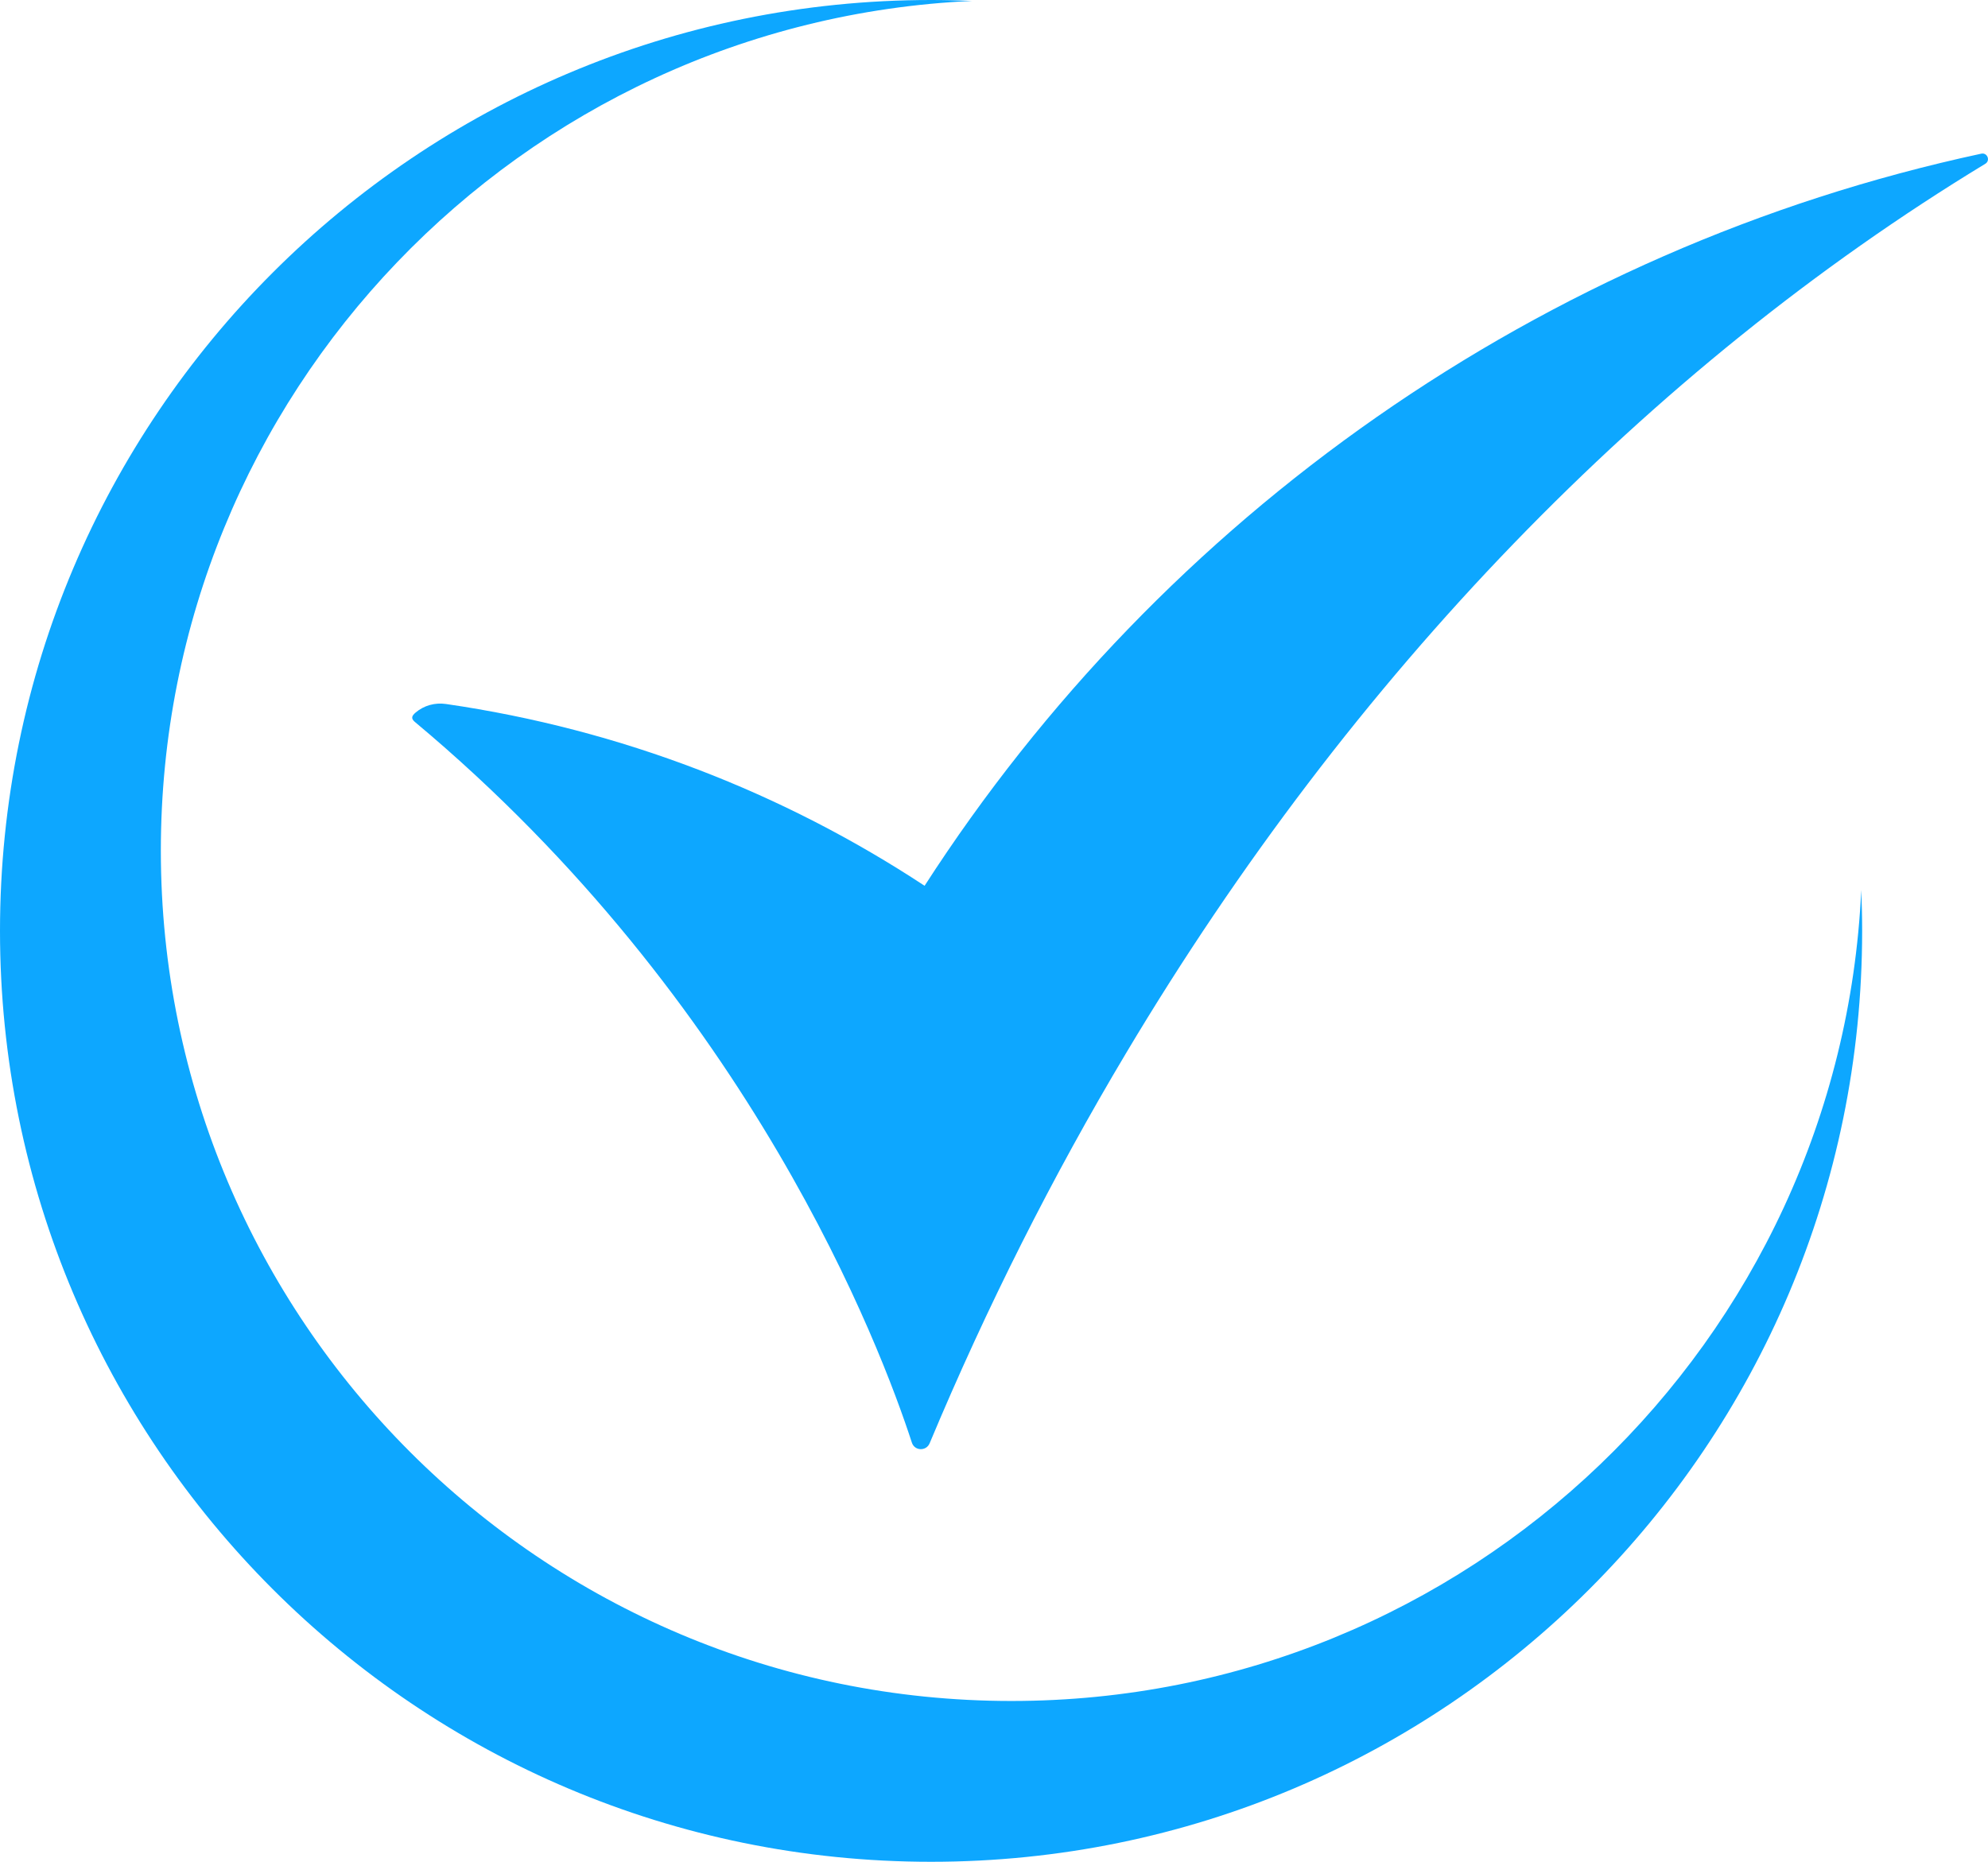
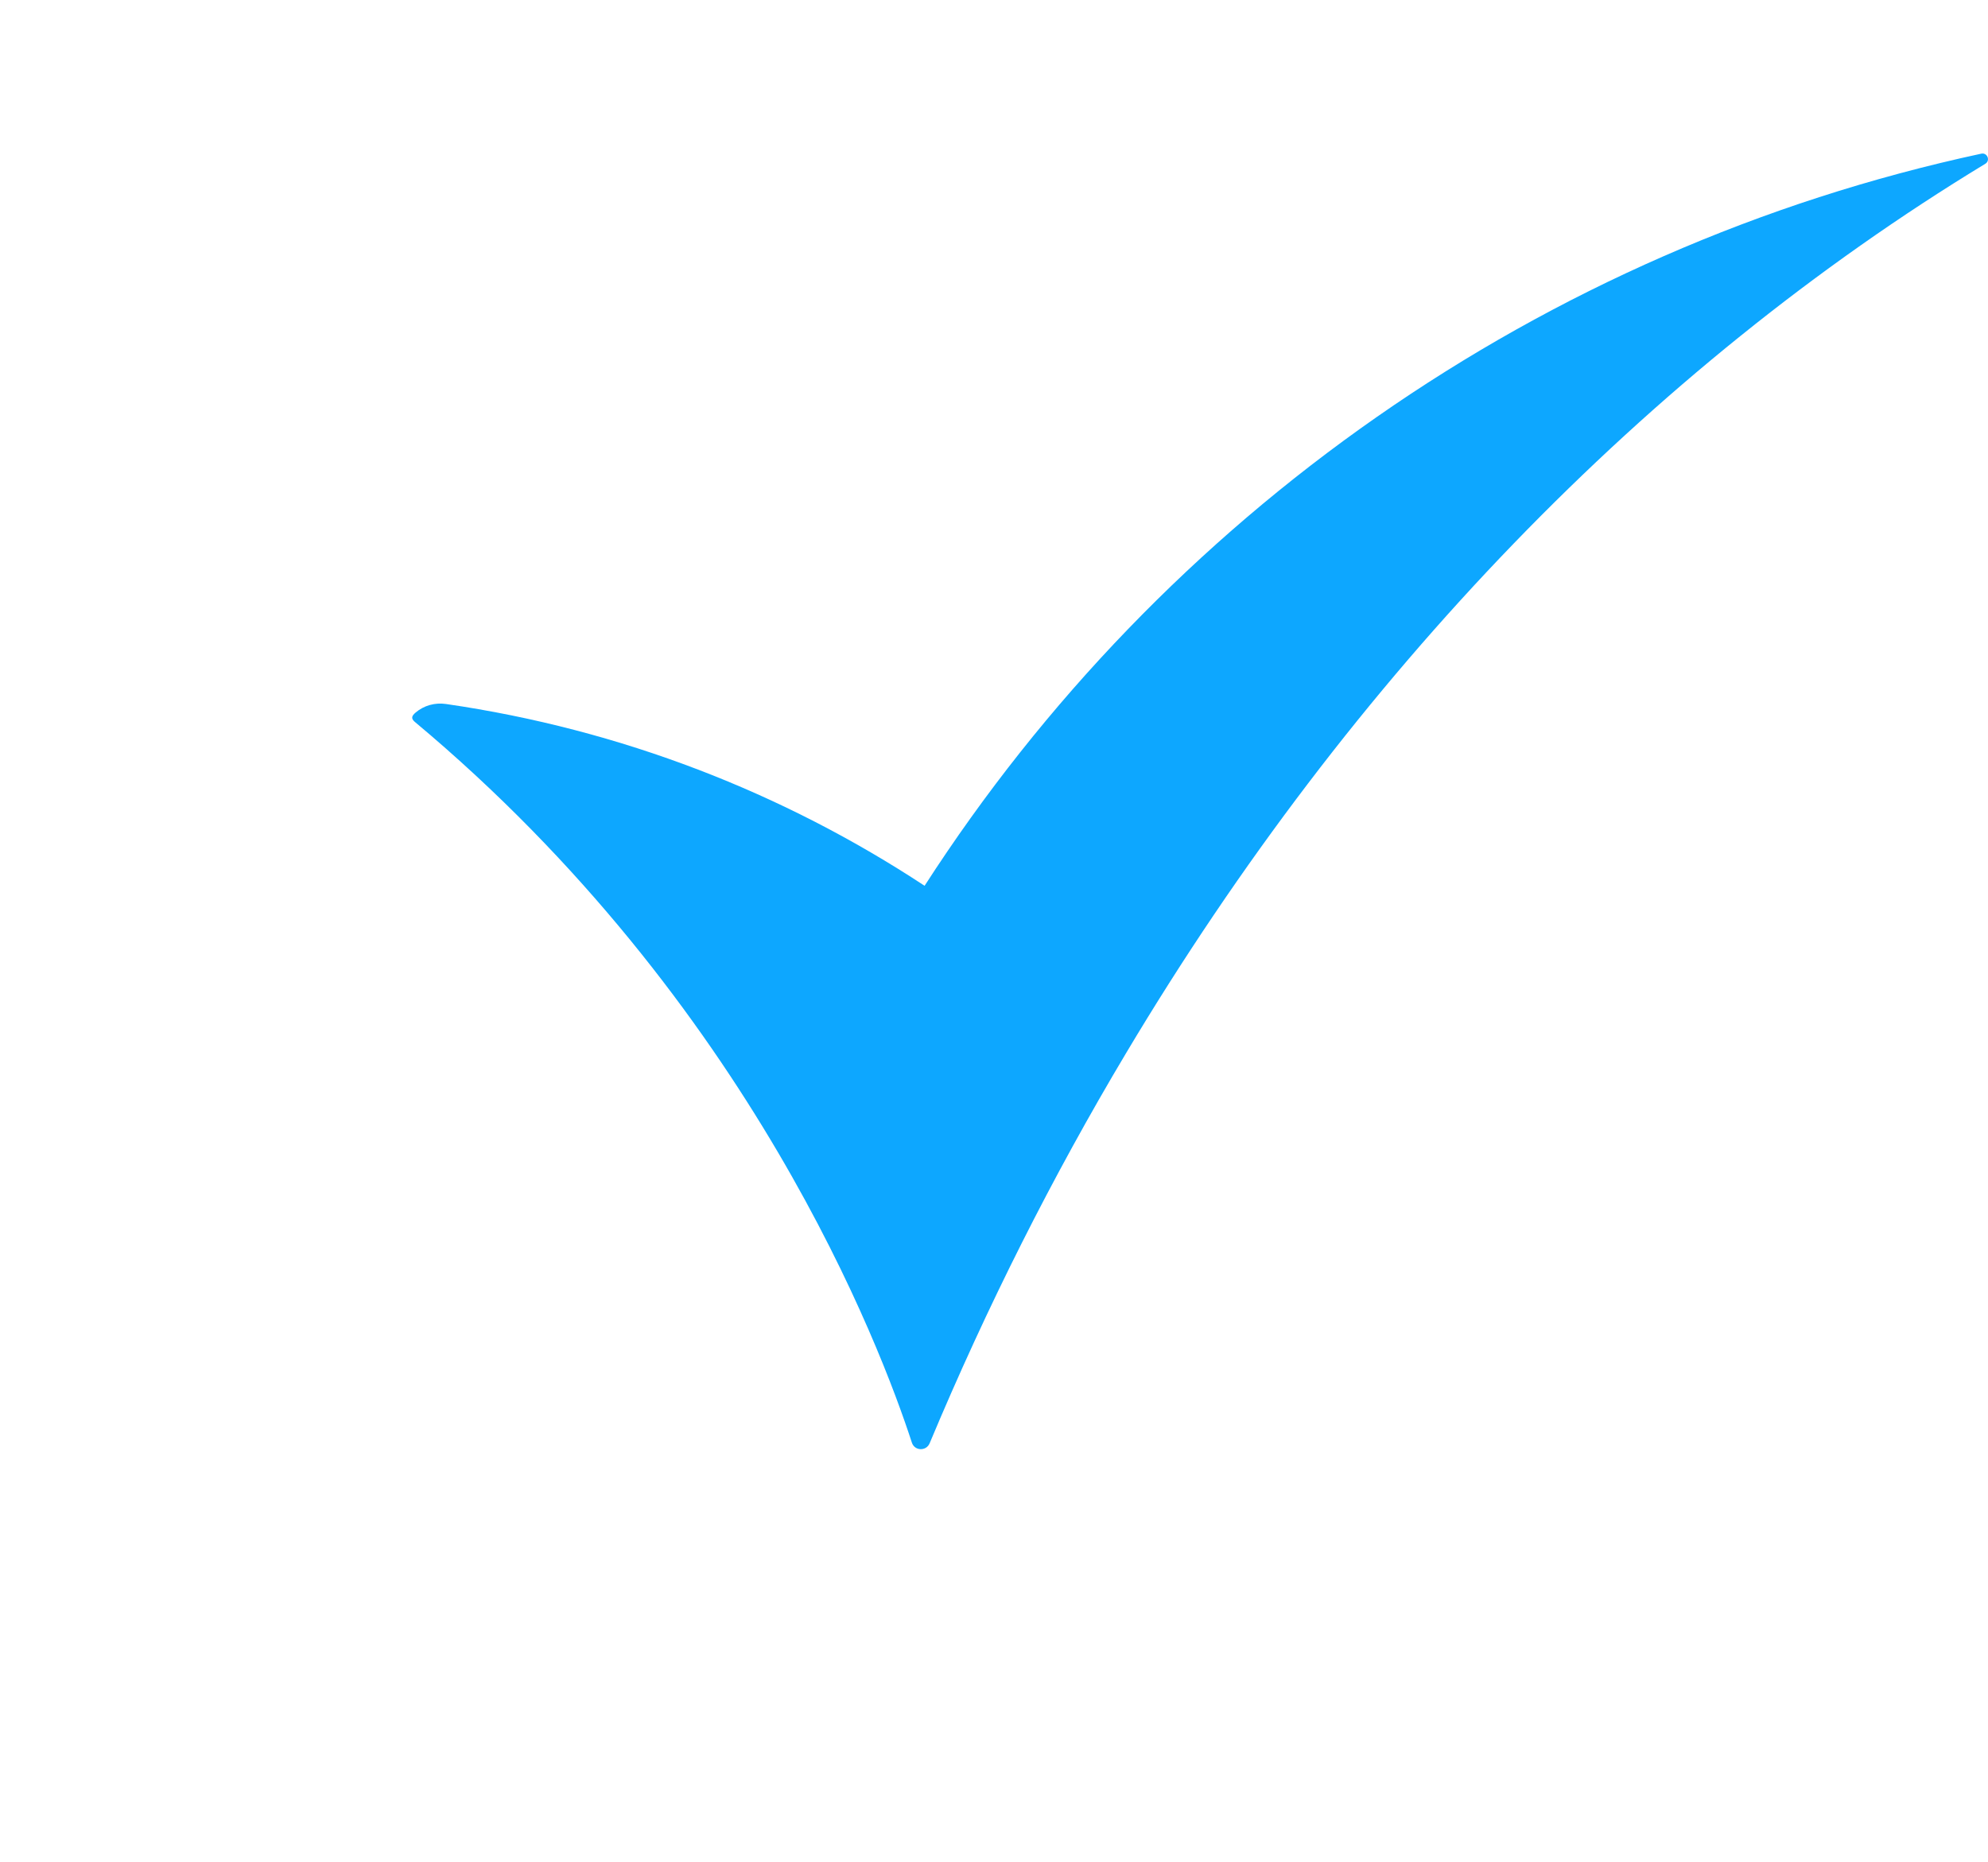
<svg xmlns="http://www.w3.org/2000/svg" id="Ñëîé_1" x="0px" y="0px" width="51.244px" height="48px" viewBox="0 0 51.244 48" xml:space="preserve">
  <g>
-     <path fill="#0DA7FF" d="M26.073,43.854c-12.11,0-21.927-9.817-21.927-21.927c0-11.769,9.271-21.371,20.909-21.903 C24.705,0.009,24.354,0,24,0C10.745,0,0,10.745,0,24c0,13.255,10.745,24,24,24c13.254,0,24-10.746,24-24 c0-0.353-0.009-0.704-0.023-1.054C47.443,34.583,37.841,43.854,26.073,43.854z" />
    <path fill="#0DA7FF" d="M51.07,3.962c-11.348,2.441-21.103,9.356-27.237,18.875c-3.635-2.393-7.818-4.031-12.338-4.687 c-0.28-0.041-0.567,0.037-0.782,0.221c-0.09,0.077-0.132,0.146-0.021,0.24c8.662,7.239,12.017,16.136,12.813,18.582 c0.07,0.217,0.371,0.227,0.458,0.017c1.478-3.532,3.175-6.895,5.065-10.061c5.814-9.747,13.45-17.645,22.146-22.926 C51.312,4.14,51.227,3.928,51.07,3.962z" />
  </g>
</svg>